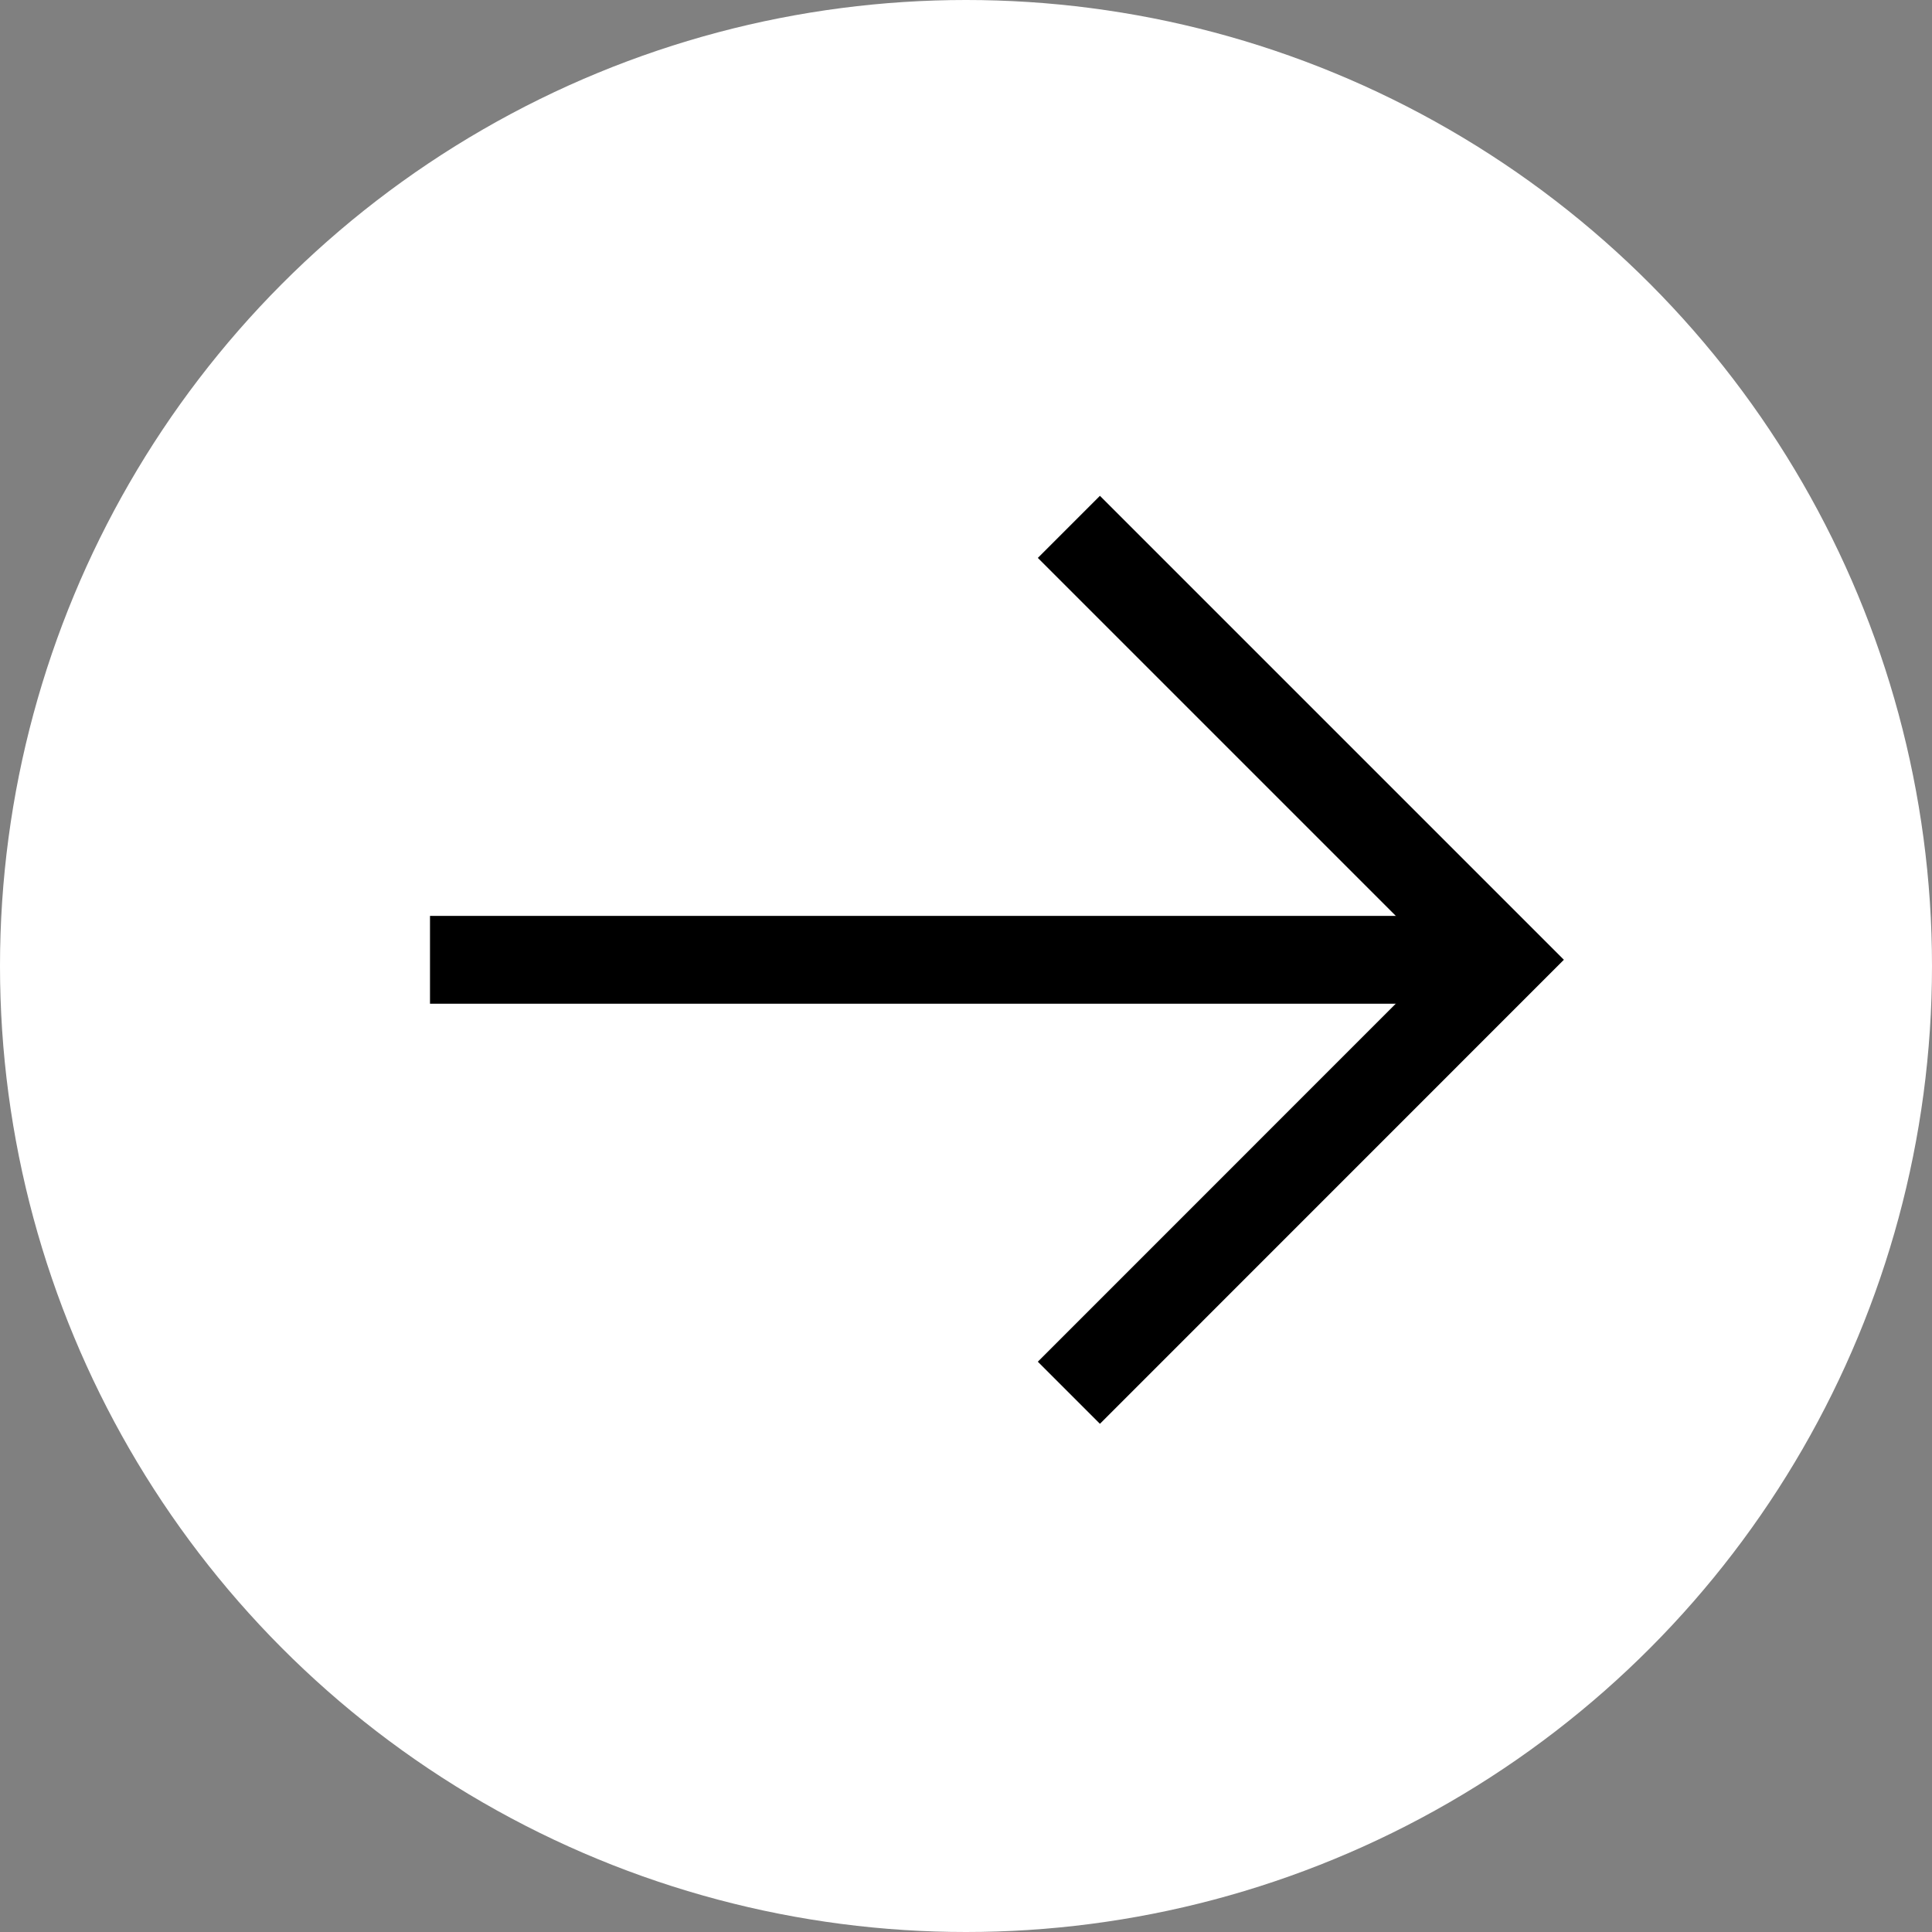
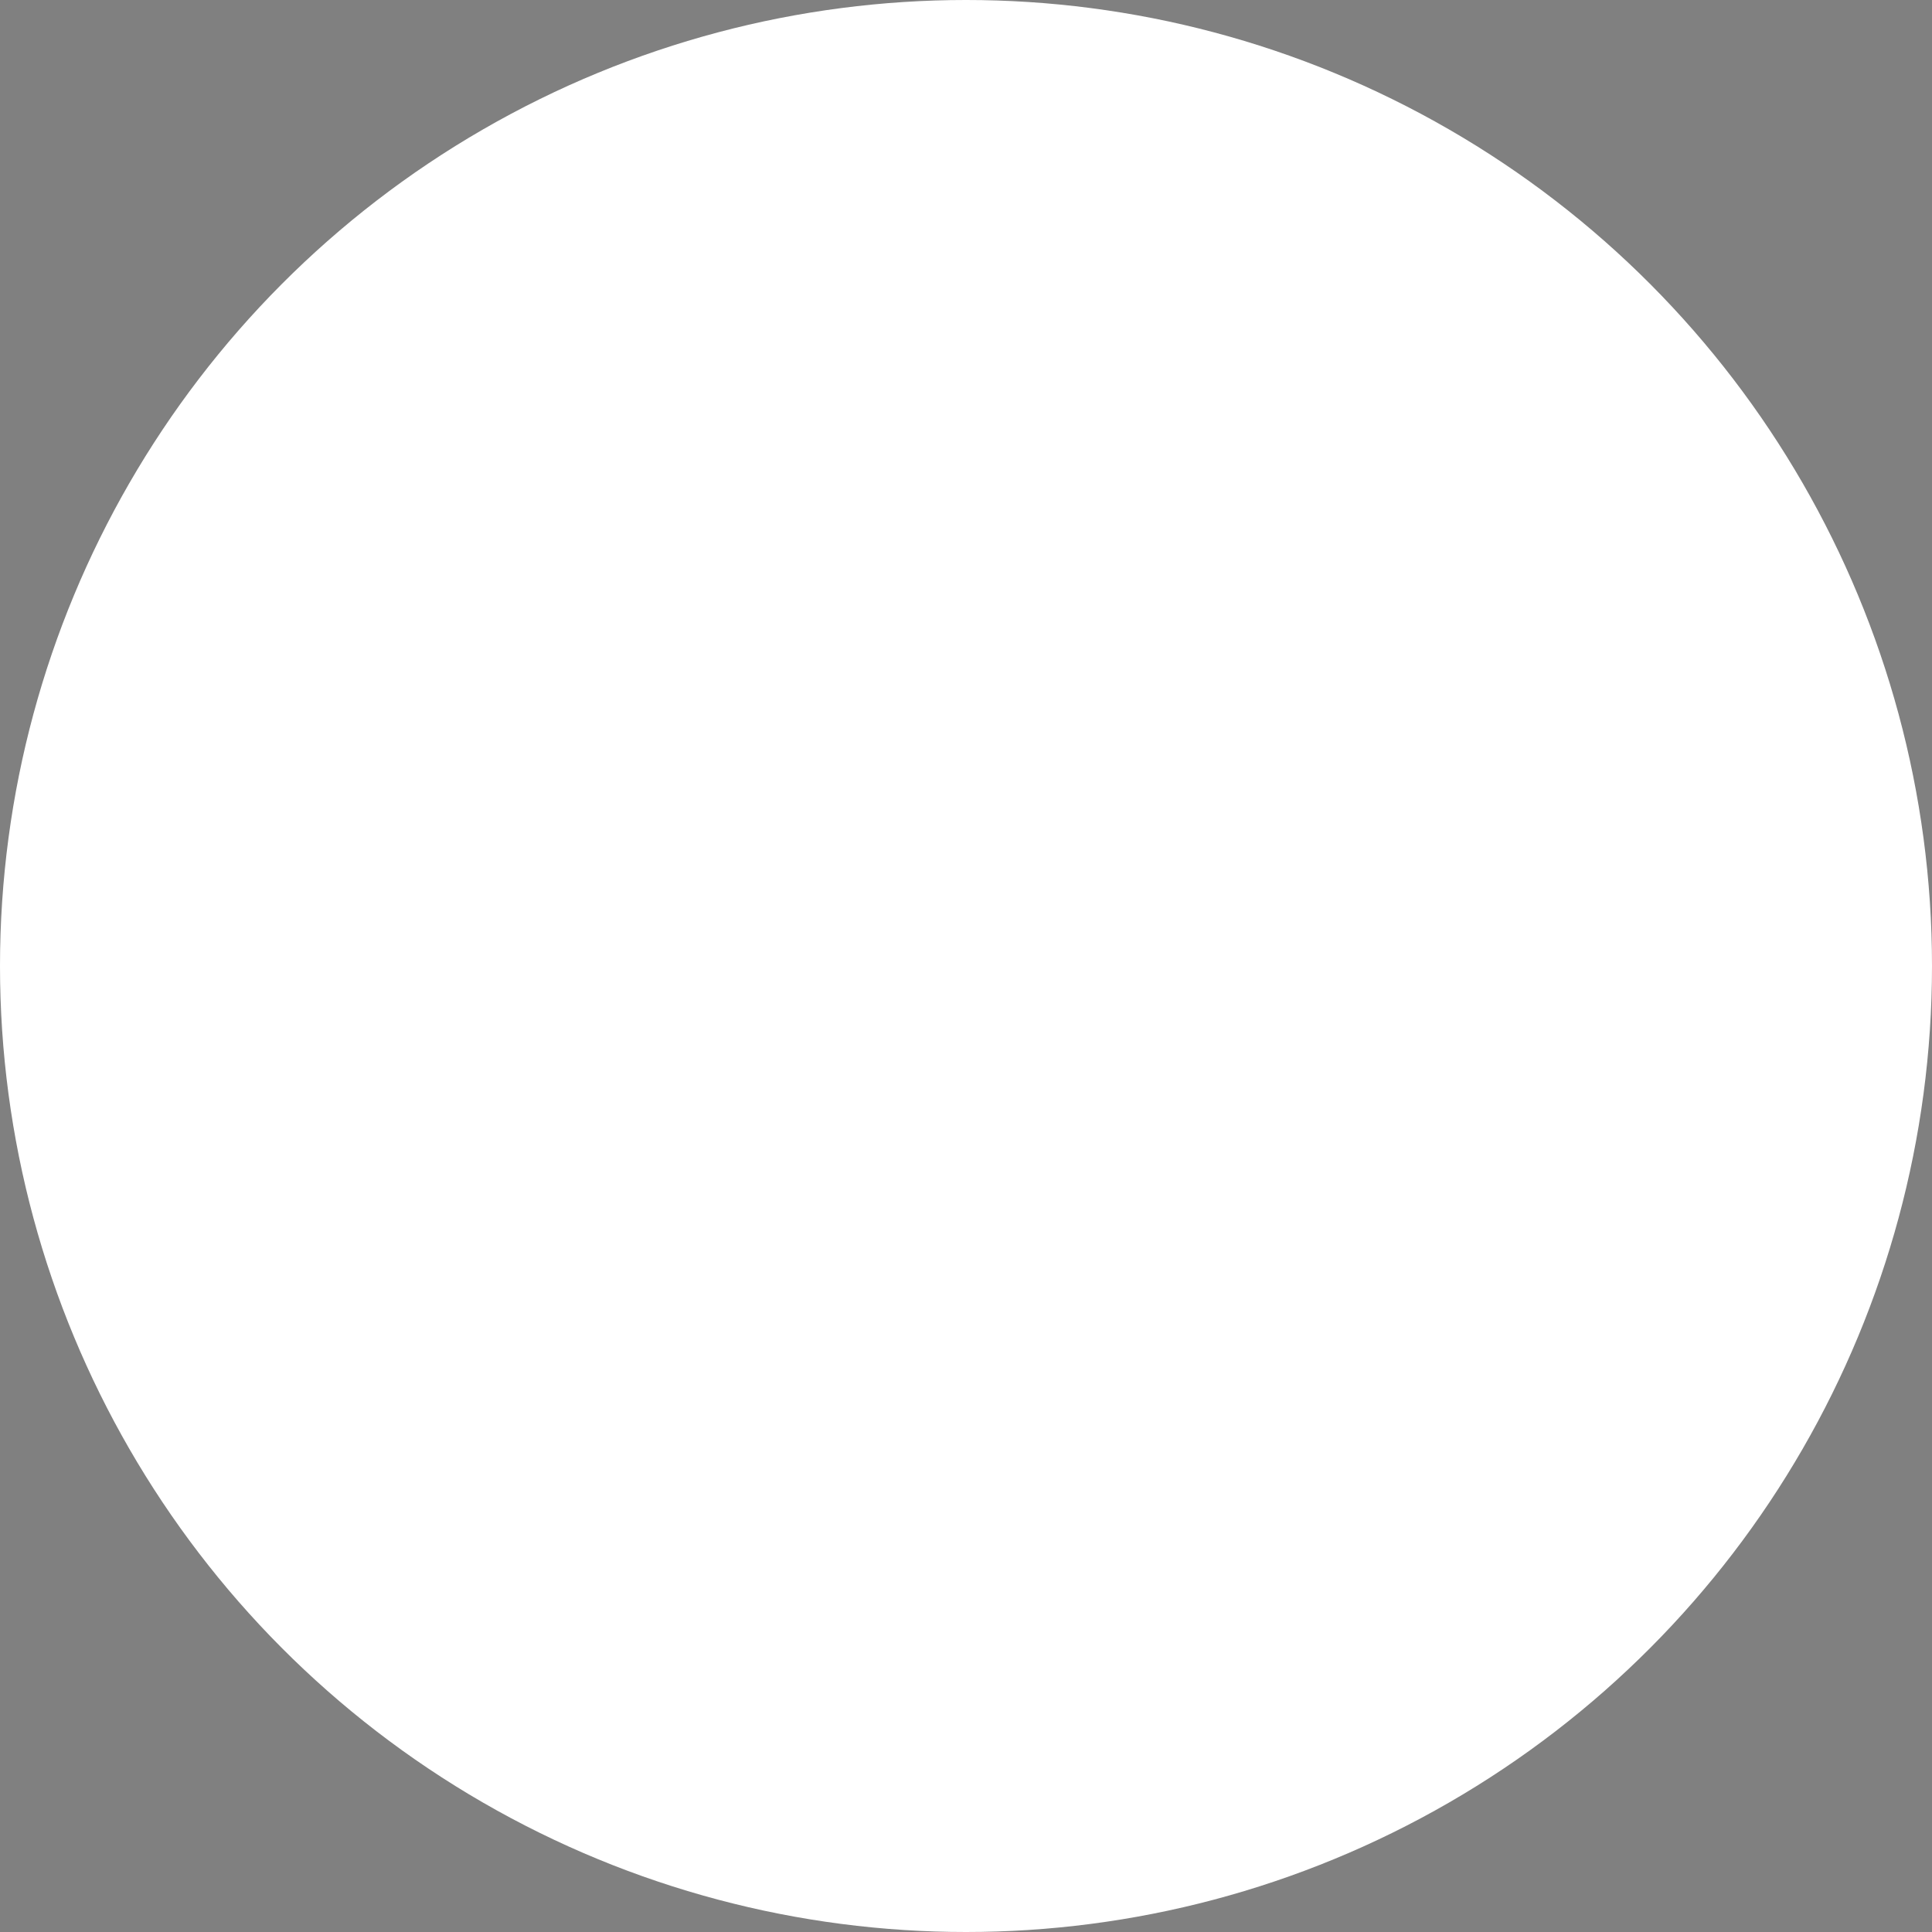
<svg xmlns="http://www.w3.org/2000/svg" id="DISCOVER_BUTTON" data-name="DISCOVER BUTTON" width="44" height="44" viewBox="0 0 44 44">
  <rect x="0" y="0" width="44" height="44" fill="#808080" stroke="none" />
  <g id="DISCOVER_BUTTON-2" data-name="DISCOVER BUTTON">
    <circle id="Ellipse_48" data-name="Ellipse 48" cx="22" cy="22" r="22" fill="#fff" />
  </g>
  <g id="Group_2719" data-name="Group 2719" transform="translate(19451.07 22766.859)">
-     <path id="Path_31293" data-name="Path 31293" d="M-19231.8-22723h24.406" transform="translate(-209.477 -22)" fill="none" stroke="#000" stroke-width="2" />
-     <path id="Path_31294" data-name="Path 31294" d="M-19429.086-22755.082l9.859,9.859-9.859,9.861" transform="translate(2.359 0.222)" fill="none" stroke="#000" stroke-width="2" />
-   </g>
+     </g>
</svg>